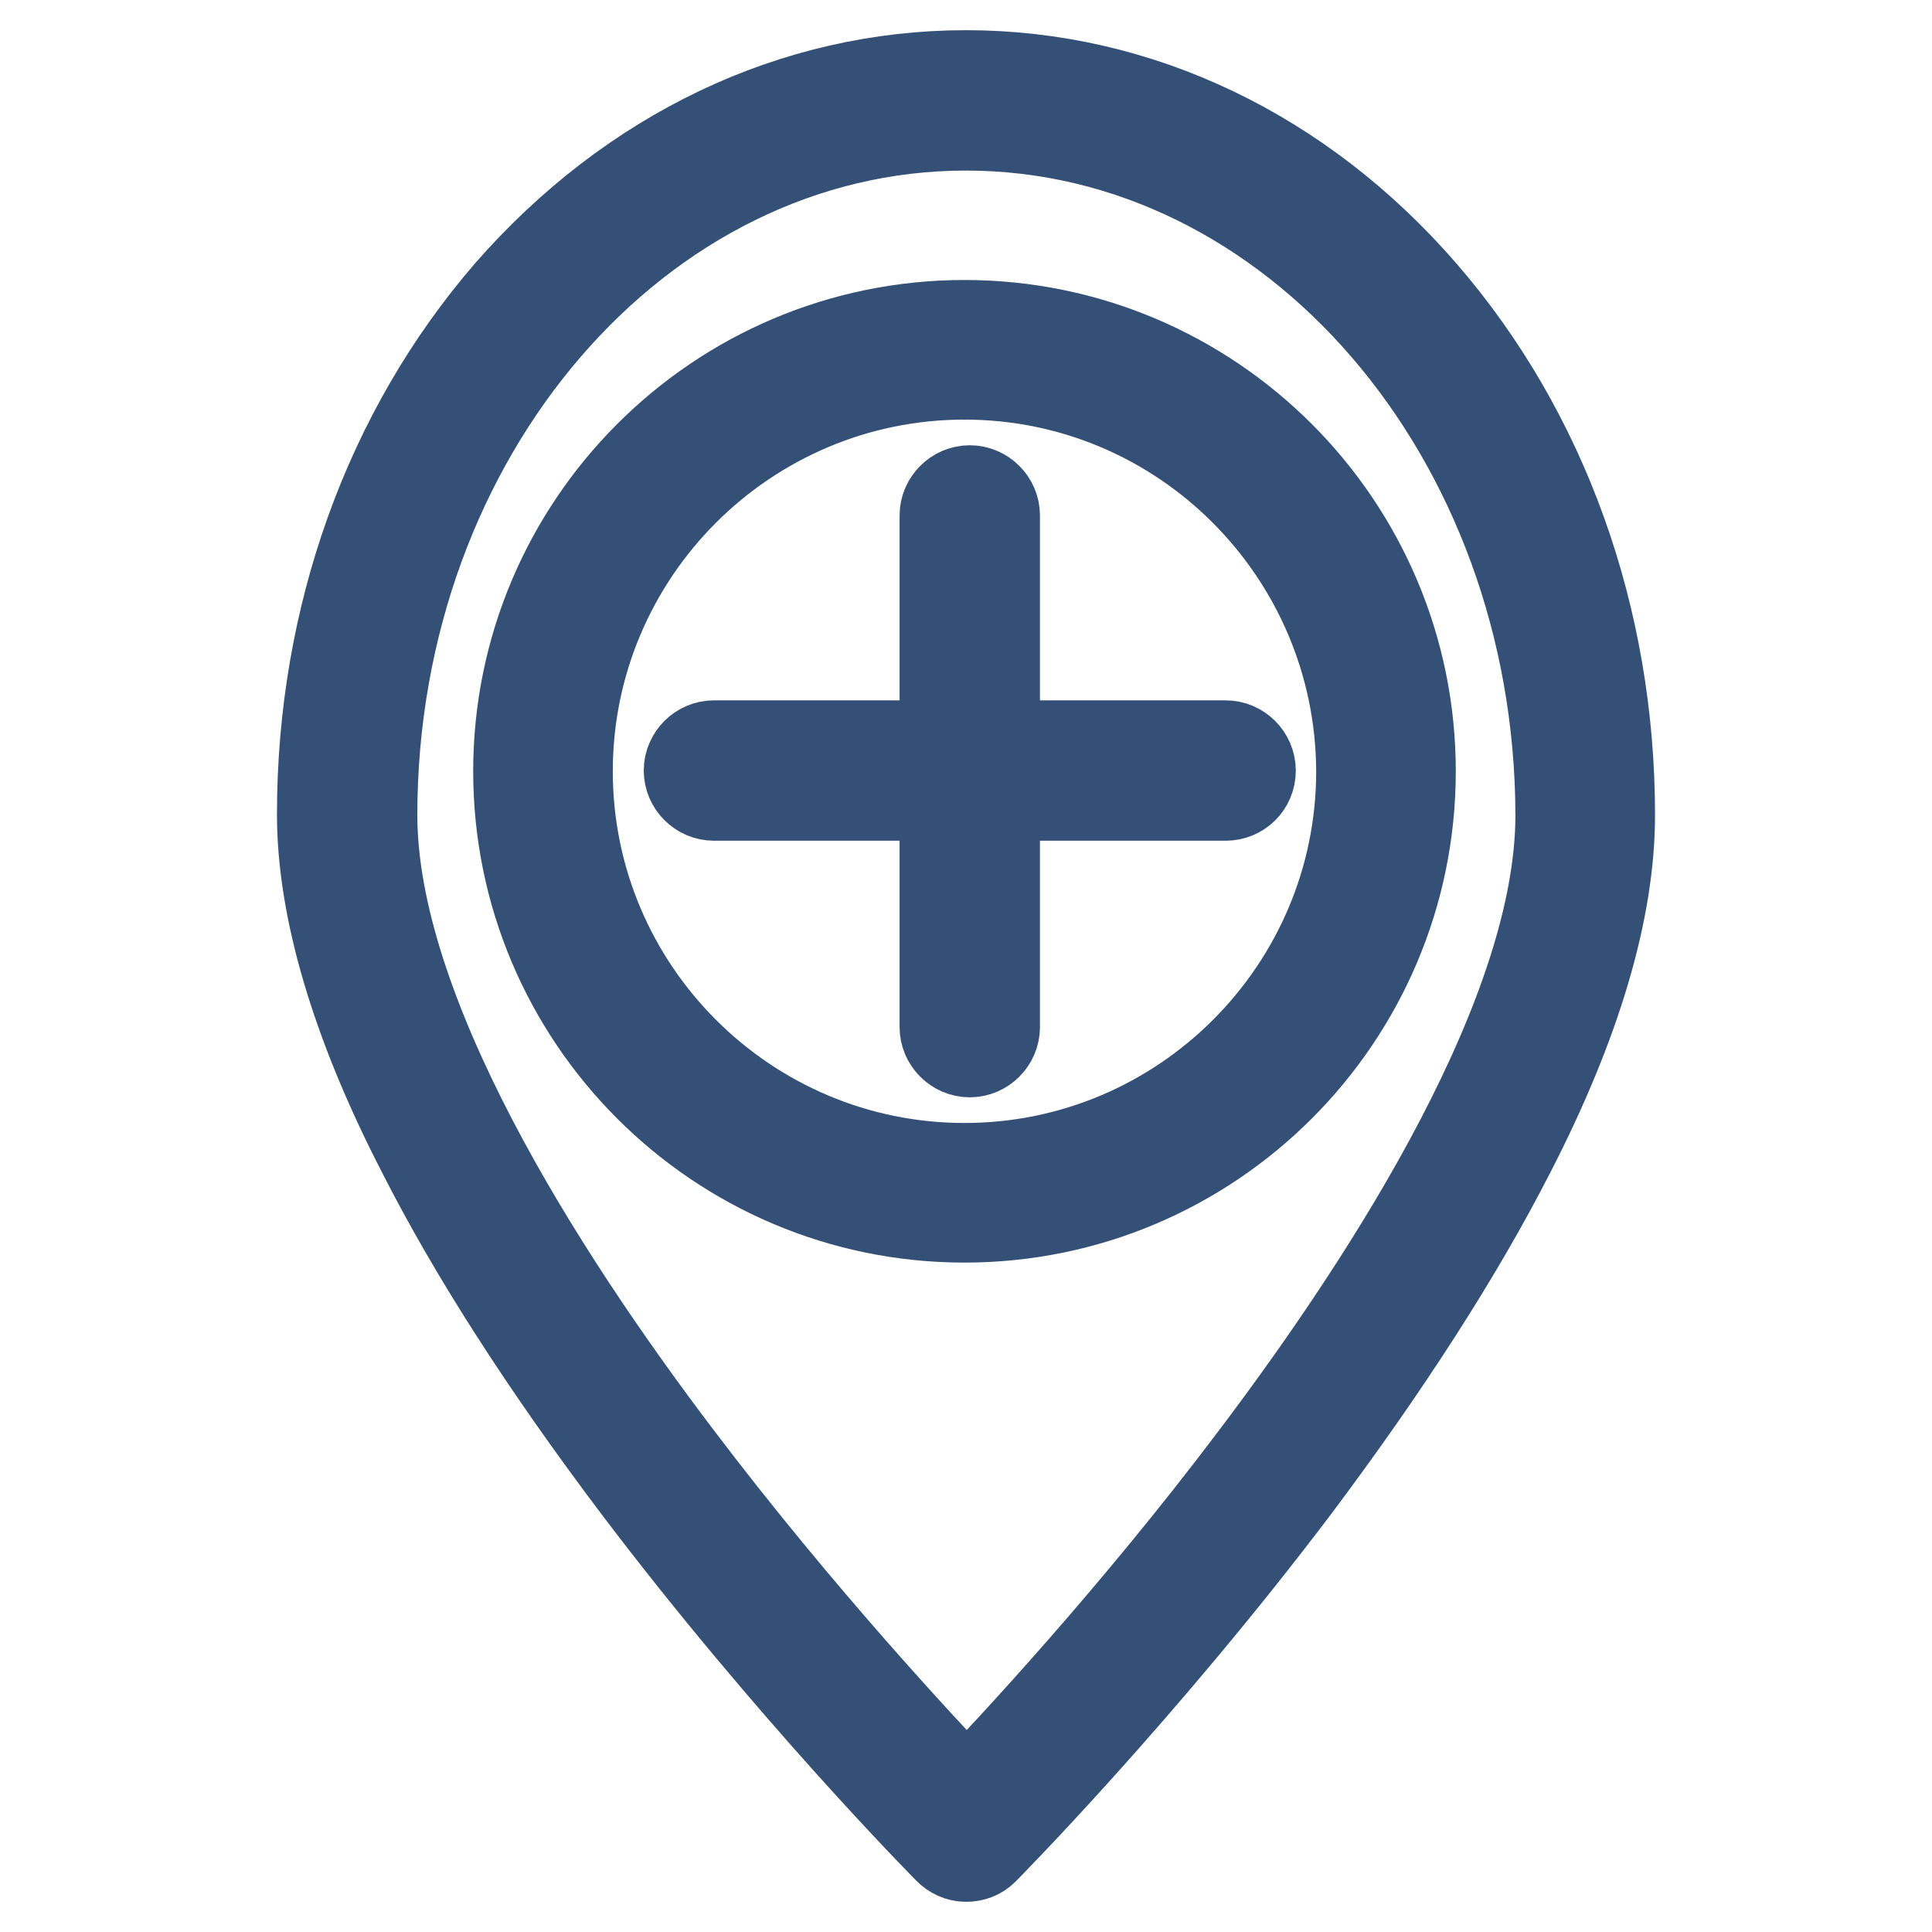
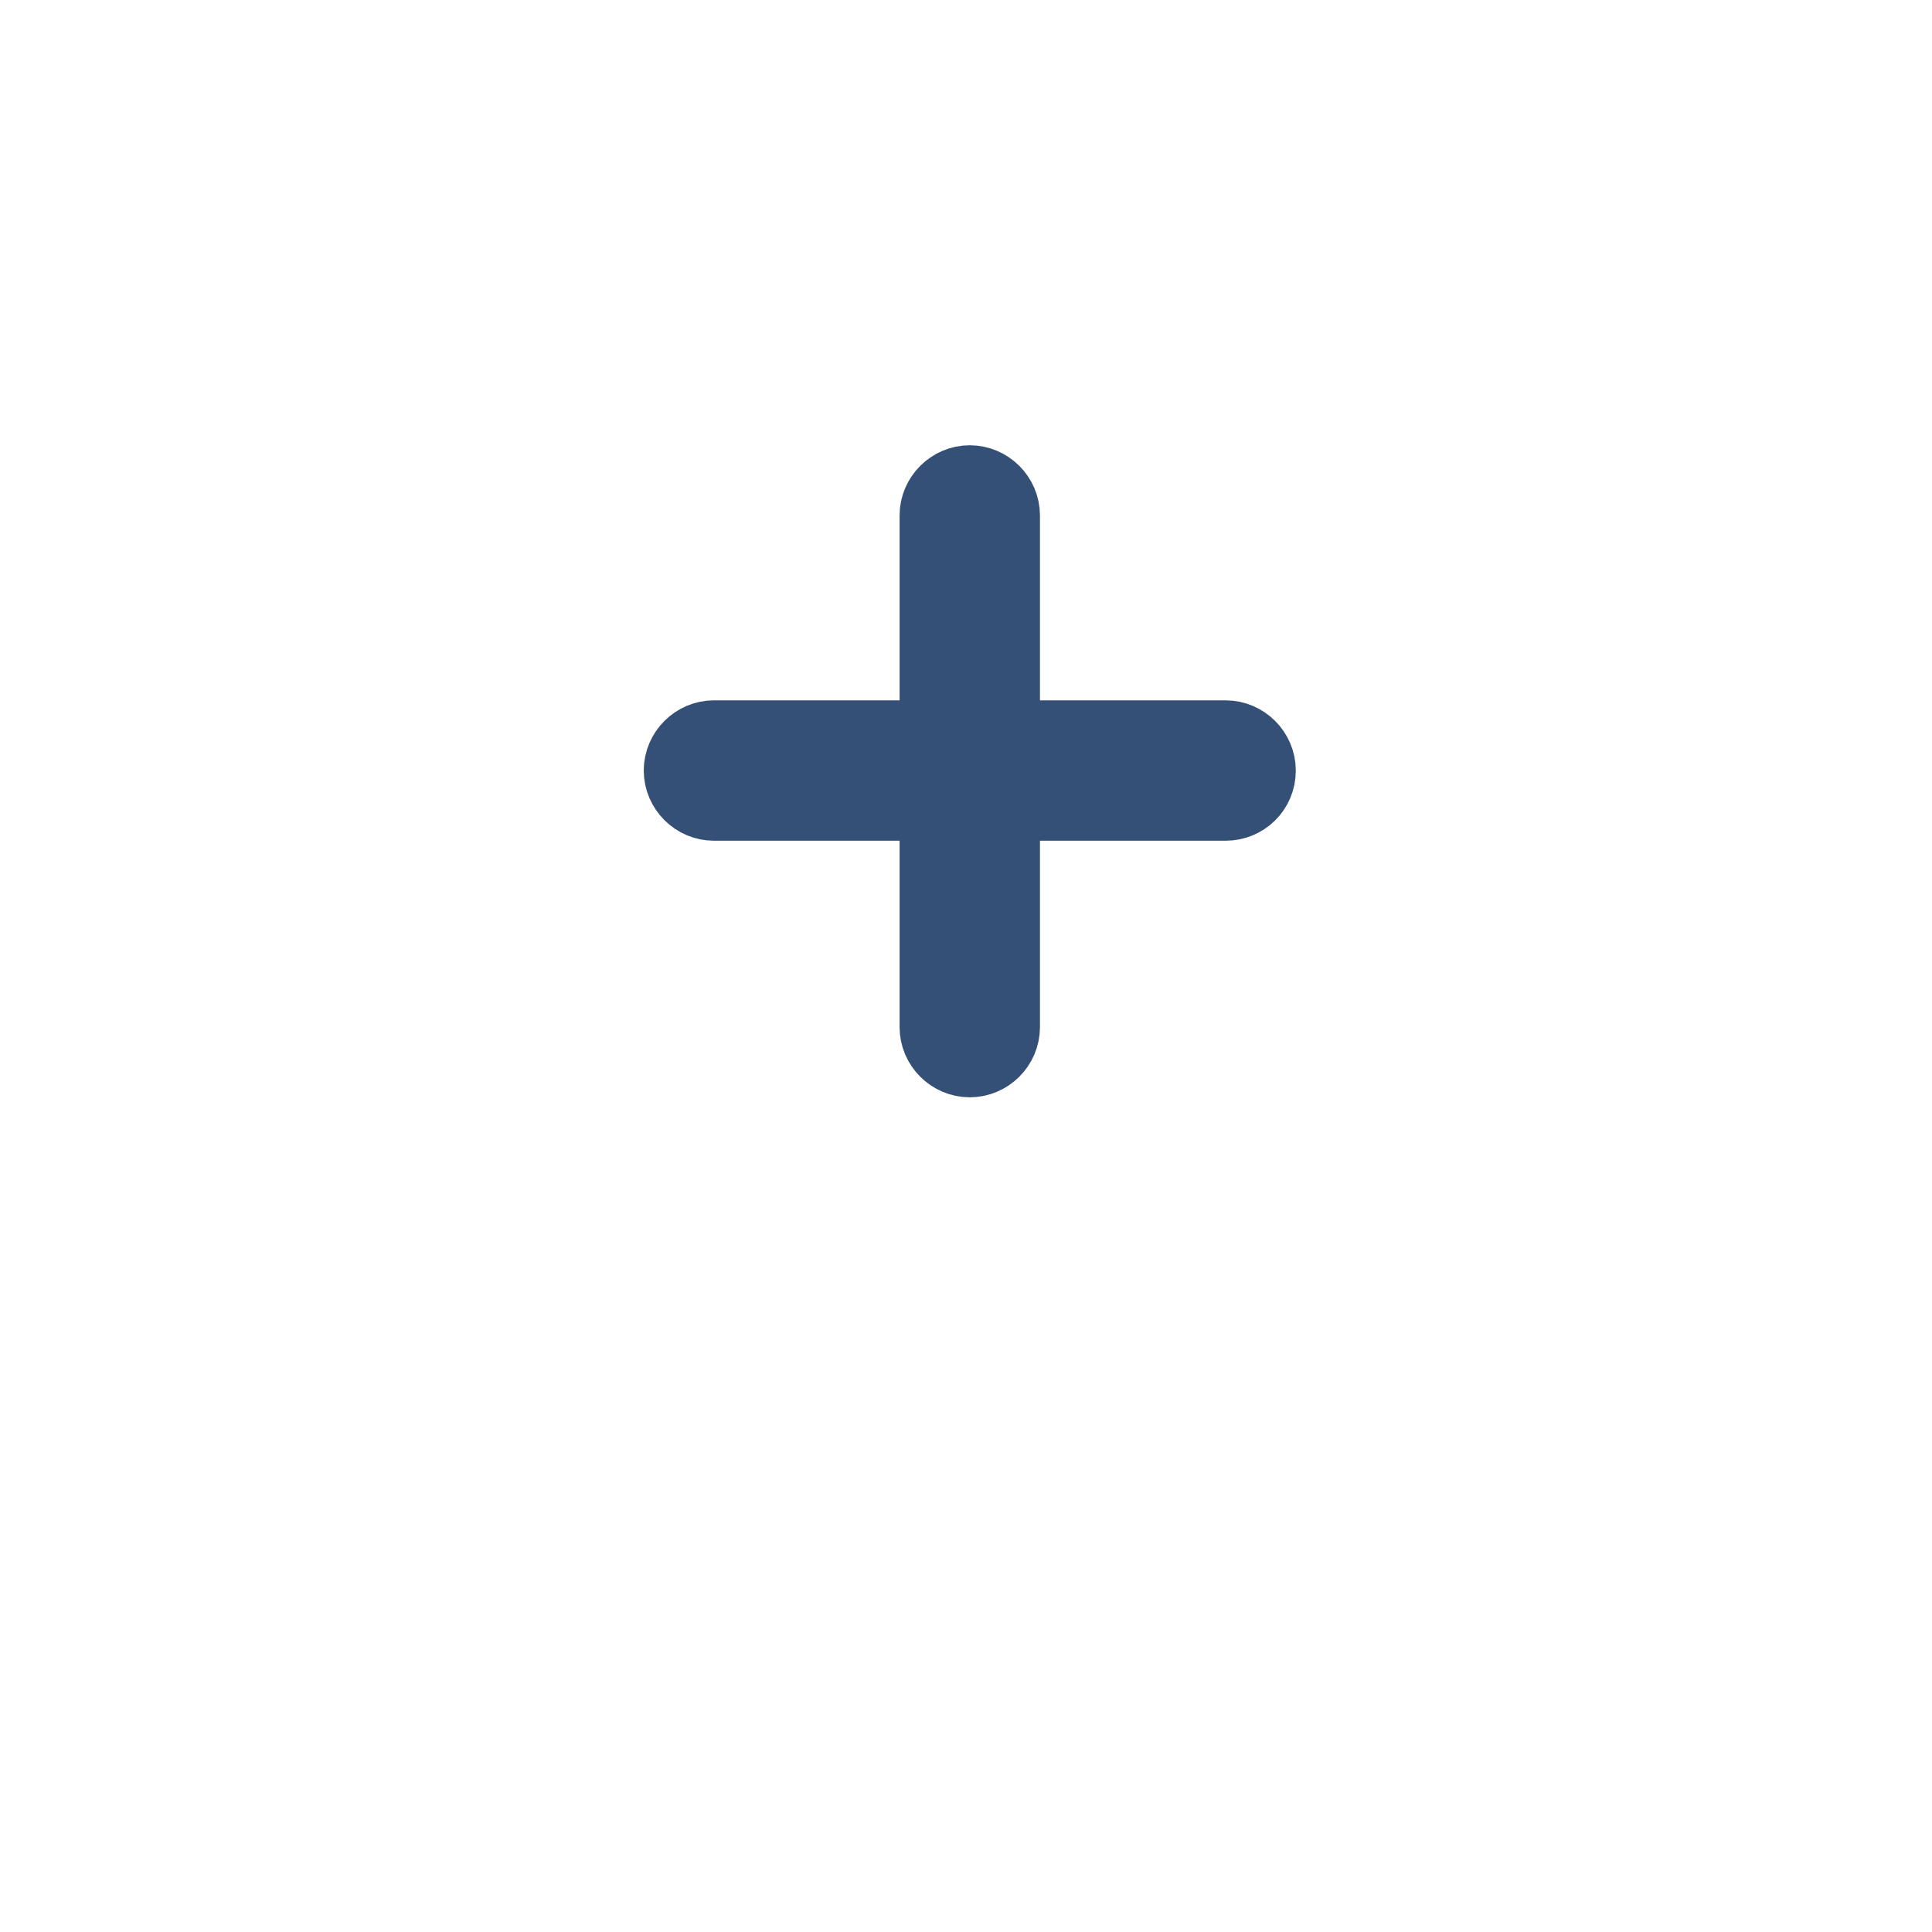
<svg xmlns="http://www.w3.org/2000/svg" version="1.1" x="0px" y="0px" viewBox="0 0 256 256" enable-background="new 0 0 256 256" xml:space="preserve">
  <g>
-     <path stroke-width="12" fill-opacity="0" stroke="#355076" d="M128,246c-0.9,0-1.7-0.4-2.3-1c-0.2-0.2-20.9-21.1-41.3-48.1c-12-15.9-21.6-30.8-28.5-44.4 c-8.8-17.1-13.2-32.2-13.2-44.6c0-26.1,8.8-50.6,24.8-69.1C83.7,20.3,105.2,10,128,10c22.8,0,44.4,10.3,60.5,28.9 c16,18.5,24.8,43,24.8,69.1c0,12.5-4.4,27.5-13.2,44.6c-6.9,13.5-16.5,28.4-28.5,44.4c-20.4,27-41.1,47.9-41.3,48.1 C129.7,245.7,128.9,246,128,246z M128,16.6c-43.4,0-78.7,41-78.7,91.4c0,26.1,21.9,60.6,40.4,85c16.2,21.4,32.5,38.8,38.4,45 c5.9-6.2,22.3-23.7,38.4-45.1c18.4-24.4,40.3-58.8,40.3-84.9C206.7,57.6,171.4,16.6,128,16.6z" />
-     <path stroke-width="12" fill-opacity="0" stroke="#d1e4f5" d="M71.9,102.2c0,30.9,25,55.9,55.8,55.9c30.9,0,55.9-25,55.9-55.8c0,0,0,0,0,0c0-30.9-25-55.9-55.9-55.9 C96.9,46.3,71.9,71.3,71.9,102.2z" />
-     <path stroke-width="12" fill-opacity="0" stroke="#355076" d="M127.8,161.3c-32.6,0-59.1-26.5-59.1-59.1c0-32.6,26.5-59.1,59.1-59.1c32.6,0,59.1,26.5,59.1,59.1 C186.9,134.8,160.4,161.3,127.8,161.3z M127.8,49.6c-29,0-52.6,23.6-52.6,52.6c0,29,23.6,52.6,52.6,52.6c29,0,52.6-23.6,52.6-52.6 C180.3,73.2,156.8,49.6,127.8,49.6z" />
    <path stroke-width="12" fill-opacity="0" stroke="#355076" d="M162.4,105.4H94.6c-1.8,0-3.3-1.5-3.3-3.3c0-1.8,1.5-3.3,3.3-3.3h67.8c1.8,0,3.3,1.5,3.3,3.3 C165.7,104,164.2,105.4,162.4,105.4z" />
    <path stroke-width="12" fill-opacity="0" stroke="#355076" d="M128.5,139.4c-1.8,0-3.3-1.5-3.3-3.3V68.3c0-1.8,1.5-3.3,3.3-3.3s3.3,1.5,3.3,3.3v67.8 C131.8,137.9,130.3,139.4,128.5,139.4z" />
  </g>
</svg>